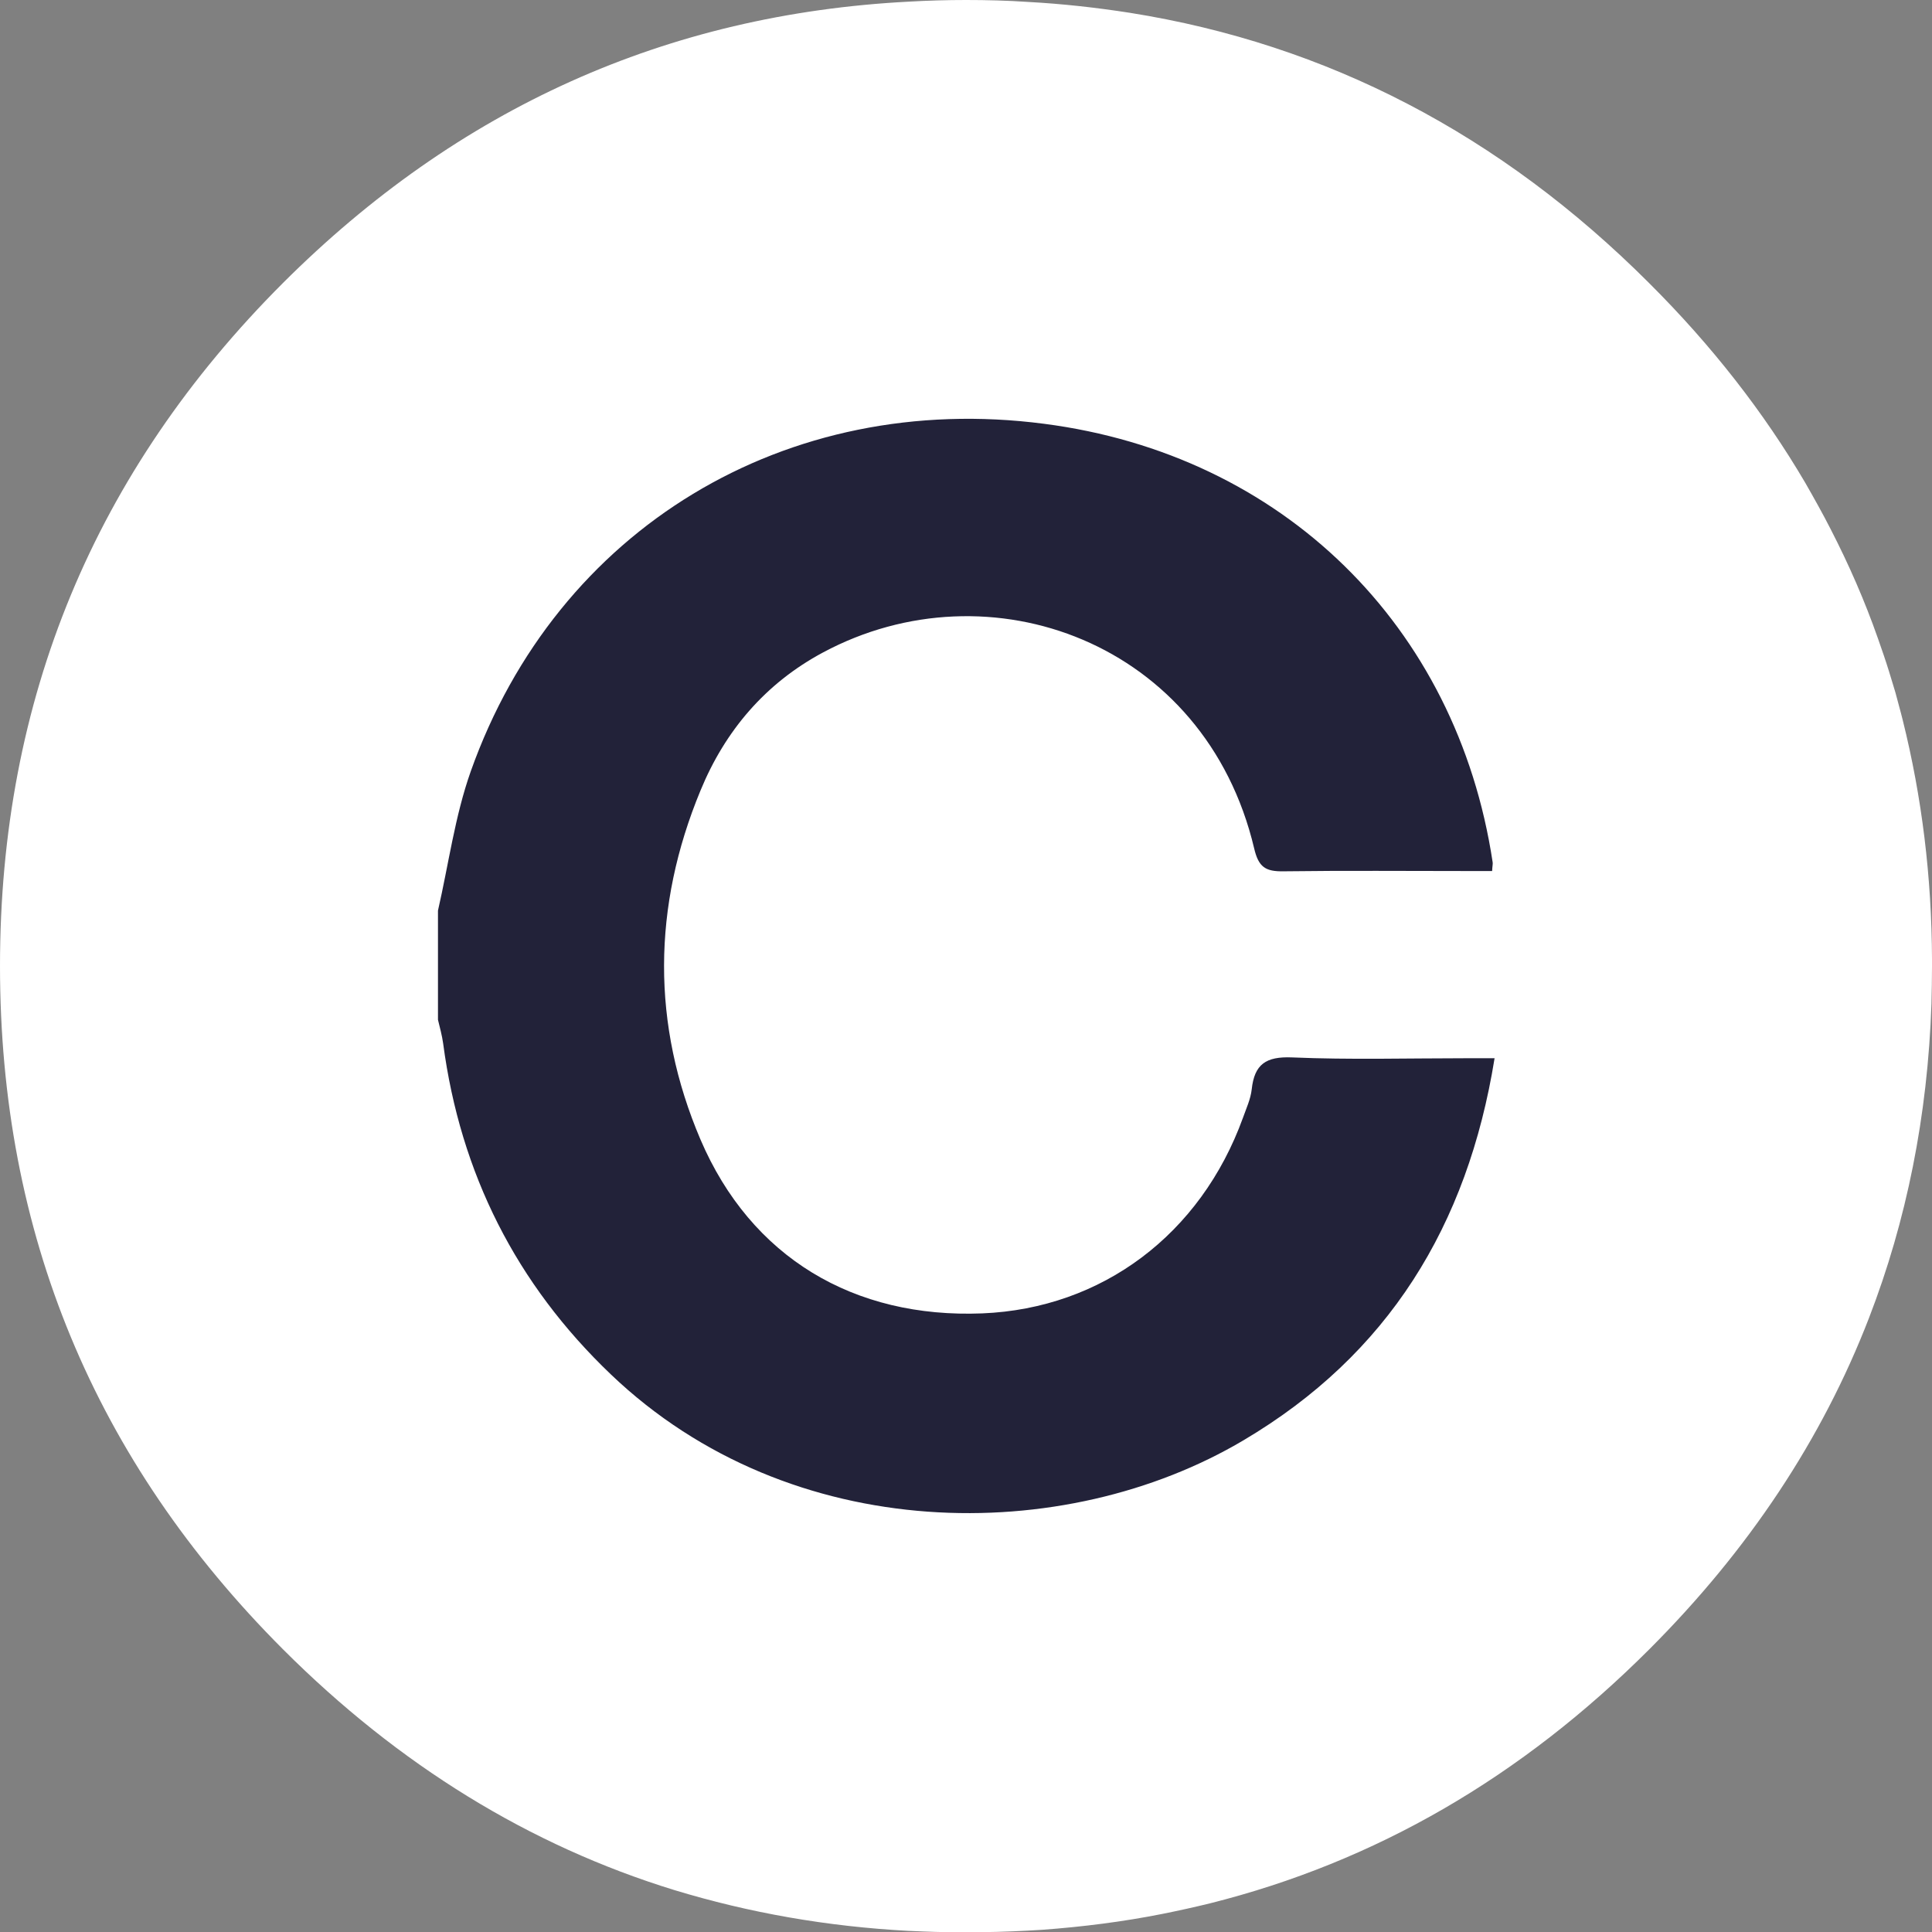
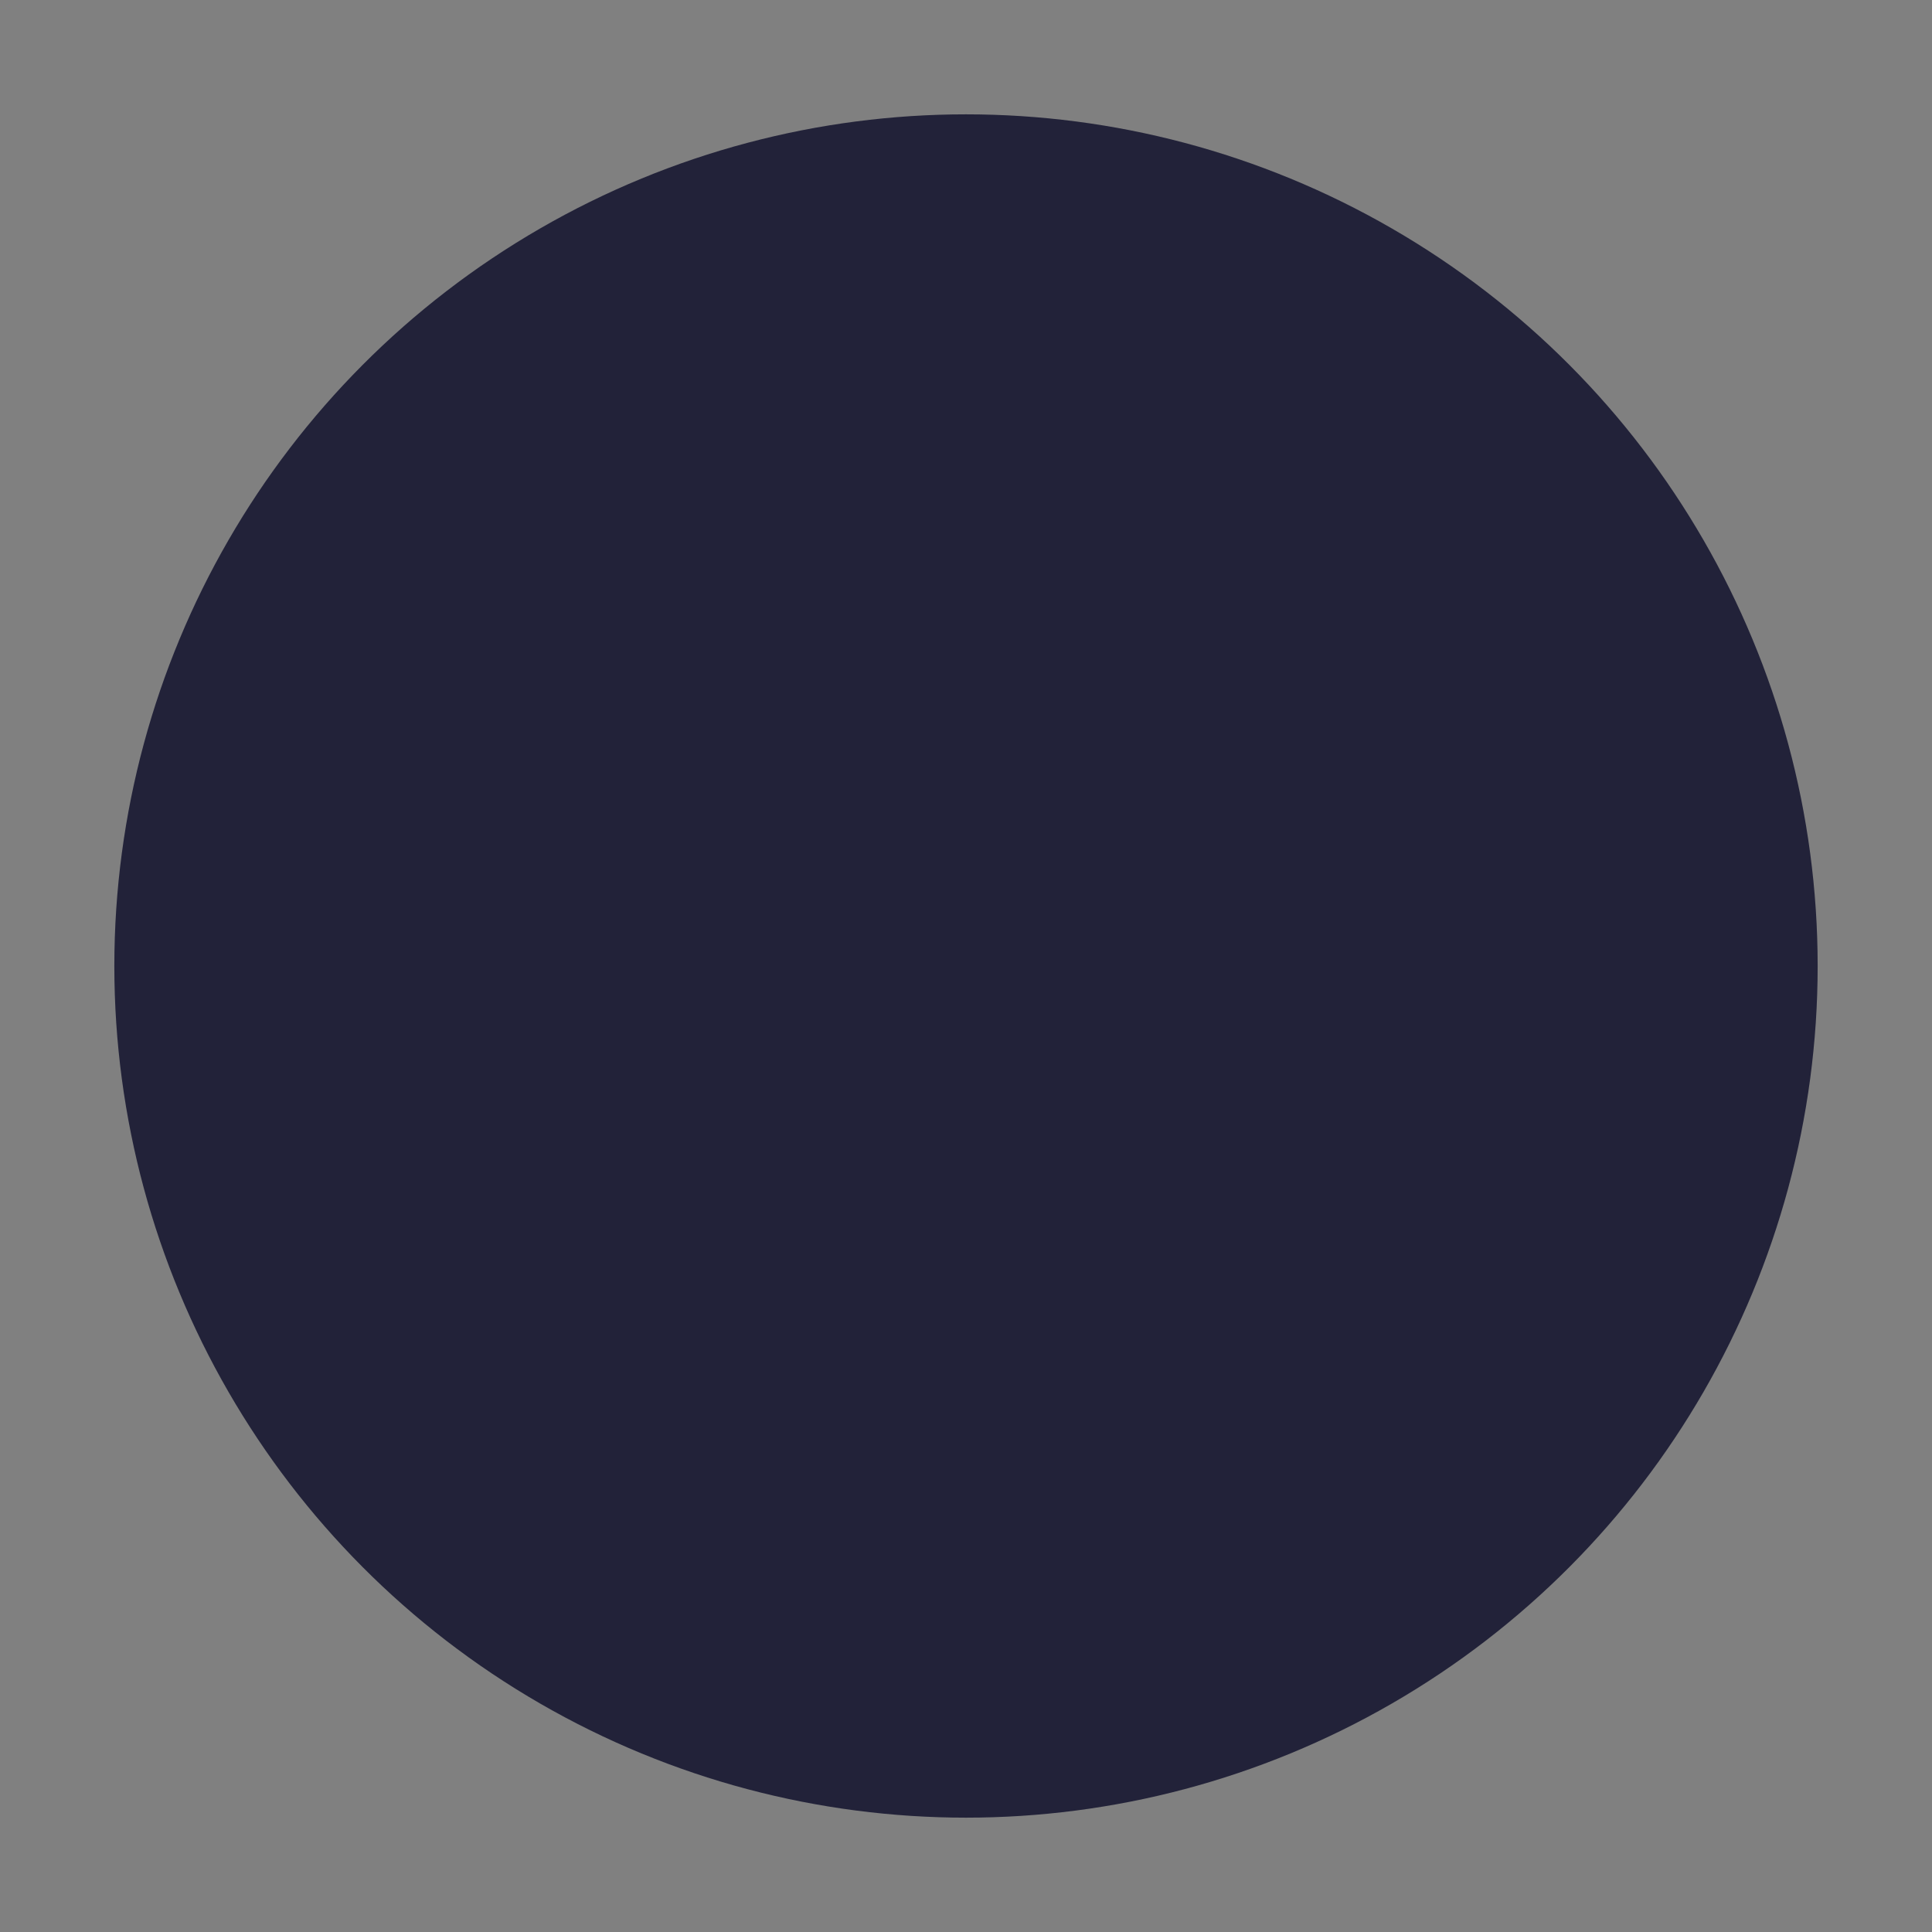
<svg xmlns="http://www.w3.org/2000/svg" xmlns:ns1="http://sodipodi.sourceforge.net/DTD/sodipodi-0.dtd" xmlns:ns2="http://www.inkscape.org/namespaces/inkscape" version="1.1" id="svg1" x="0px" y="0px" viewBox="0 0 708 708" style="enable-background:new 0 0 708 708;" xml:space="preserve">
  <rect x="0" y="0" width="708" height="708" fill="#808080" stroke="none" />
  <style type="text/css">
	.st0{fill:#222239;}
	.st1{fill:#FFFFFF;}
</style>
  <ns1:namedview bordercolor="#000000" borderopacity="0.25" id="namedview1" ns2:current-layer="layer1" ns2:cx="594.55492" ns2:cy="409.05378" ns2:deskcolor="#d1d1d1" ns2:document-units="mm" ns2:pagecheckerboard="0" ns2:pageopacity="0.0" ns2:showpageshadow="2" ns2:window-height="449" ns2:window-maximized="0" ns2:window-width="1312" ns2:window-x="0" ns2:window-y="25" ns2:zoom="0.2102413" pagecolor="#ffffff">
	</ns1:namedview>
  <circle id="path1_00000169556279424893203680000002464131432764423044_" class="st0" cx="354" cy="354" r="312.1" />
  <g>
-     <path class="st1" d="M697.3,264c-0.8-3.3-1.8-6.7-2.7-10.2c-0.8-2.5-1.5-5.1-2.4-7.9c-1.2-3.9-2.6-7.9-4-11.9   c-4.8-13.7-10.6-27-17.4-40.2c-2.8-5.5-6-11.2-9.2-16.8c-15.2-25.9-34.3-50.4-57.3-73.3c-54.4-54.4-117.9-87.5-190.2-99   c-12.2-1.9-24.6-3.3-37.5-4C369.3,0.2,361.7,0,354,0c-7,0-14,0.2-20.9,0.6c-88.8,4.6-165.2,39-229.4,103.1   C34.6,172.8,0,256.3,0,354c0,97.8,34.6,181.2,103.7,250.4c42.5,42.5,90.4,71.9,143.3,88.2c27.6,8.4,56.1,13.4,86.1,15h0.3   c6.4,0.3,12.5,0.5,18.4,0.5h2.2c7.7,0,15.4-0.2,22.6-0.6c1.9-0.1,3.6-0.2,5.2-0.3c15.1-1.1,29.9-3,44-5.8c6-1.2,11.9-2.5,17.6-3.9   c60.6-15.2,114.1-46.2,161-93.1c36.4-36.4,63.3-76.9,80.5-121.4c13.8-35.7,21.5-74.1,22.9-115.1c0.1-4.5,0.2-9.2,0.2-13.9v-1.5   v-0.8C707.9,321.3,704.3,292.1,697.3,264z M455.7,527.8c-65.6,38.9-165.8,38.9-231.8-24.1c-34.7-33.1-55.2-73.7-61.5-121.3   c-0.4-2.9-1.2-5.8-1.9-8.7c0-13.3,0-26.6,0-40c3.9-17,6.2-34.6,12-51c31.6-89.1,115.7-139.7,210.1-127.4   C469.9,166.6,533.9,229.2,547,316c0.1,0.6-0.1,1.2-0.2,3.2c-2.7,0-5.6,0-8.4,0c-22.7,0-45.4-0.2-68.1,0.1   c-6.5,0.1-9.1-1.5-10.7-8.4c-17.9-75.5-97-104.5-158-71.8c-21.1,11.3-35.9,28.7-44.9,50.6c-17.6,42.5-18,85.7,0,127.9   c18.5,43.2,56.2,65.6,103.3,63.7c43.8-1.8,80-28.9,95.5-71.7c1.2-3.4,2.8-6.8,3.2-10.4c1-9.2,5.2-12.1,14.8-11.7   c21.2,0.9,42.4,0.3,63.6,0.3c3.3,0,6.5,0,10.6,0C537.8,449.3,508.6,496.5,455.7,527.8z" />
-   </g>
+     </g>
</svg>